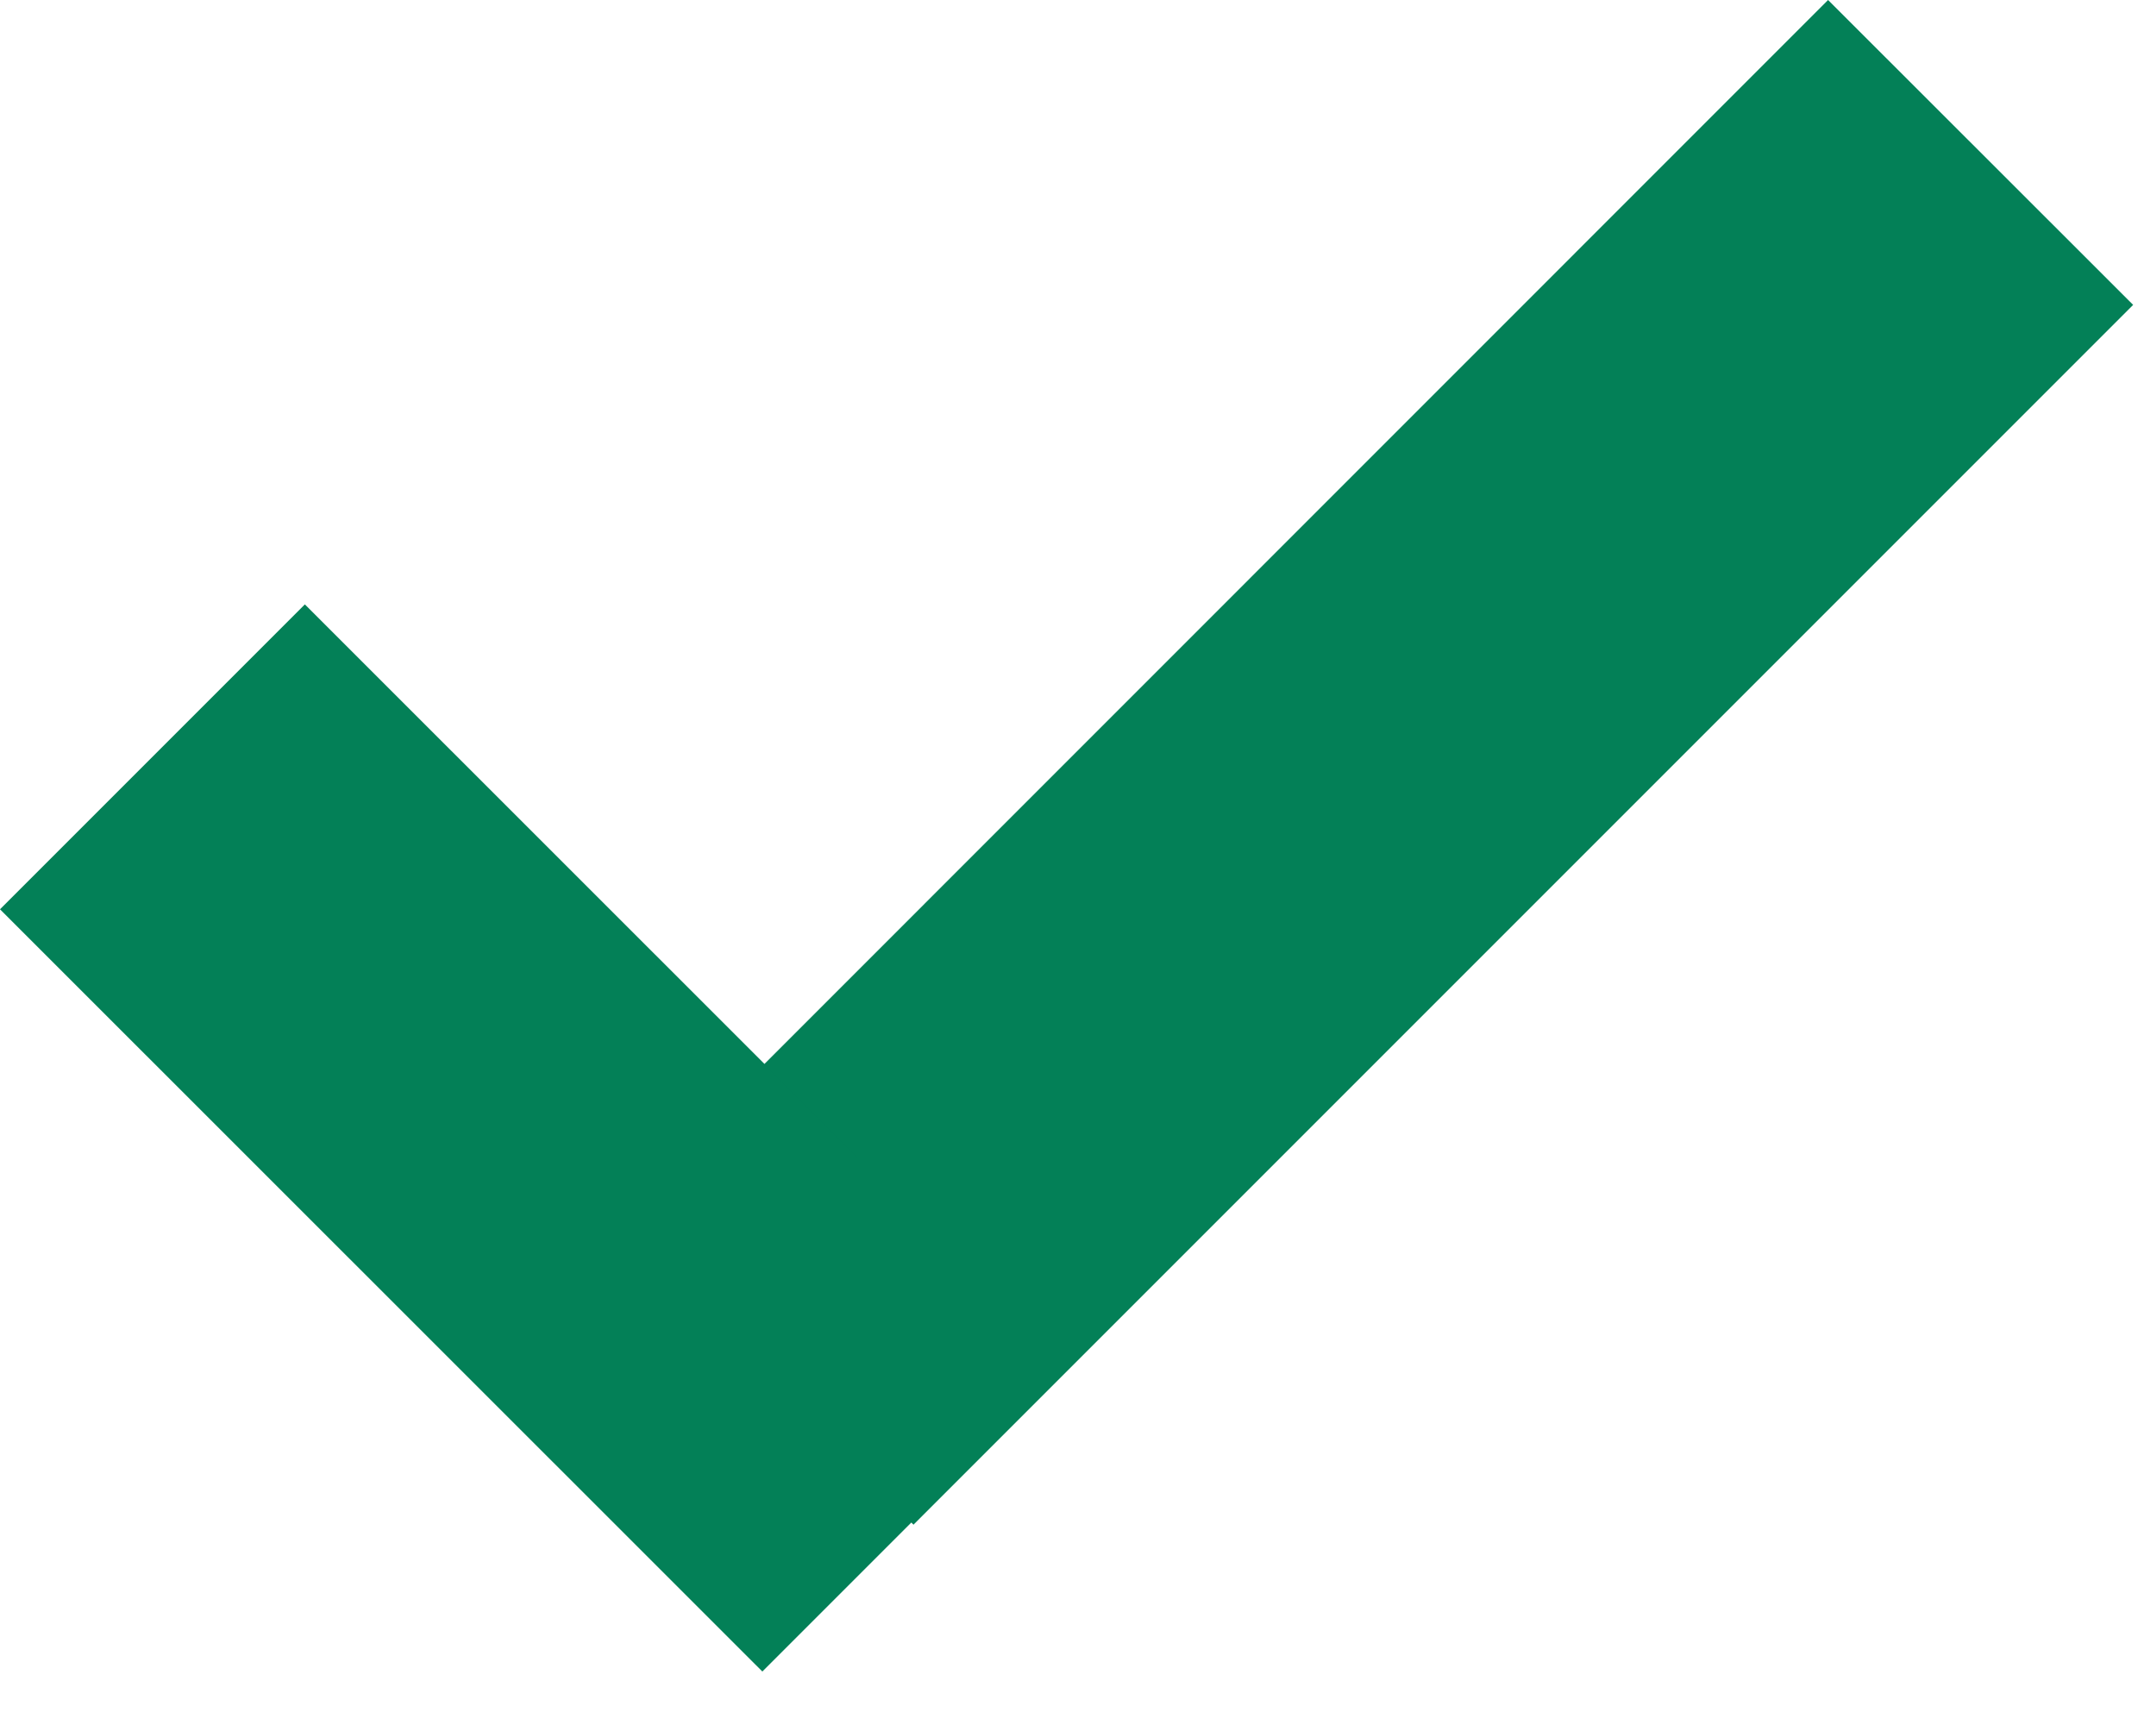
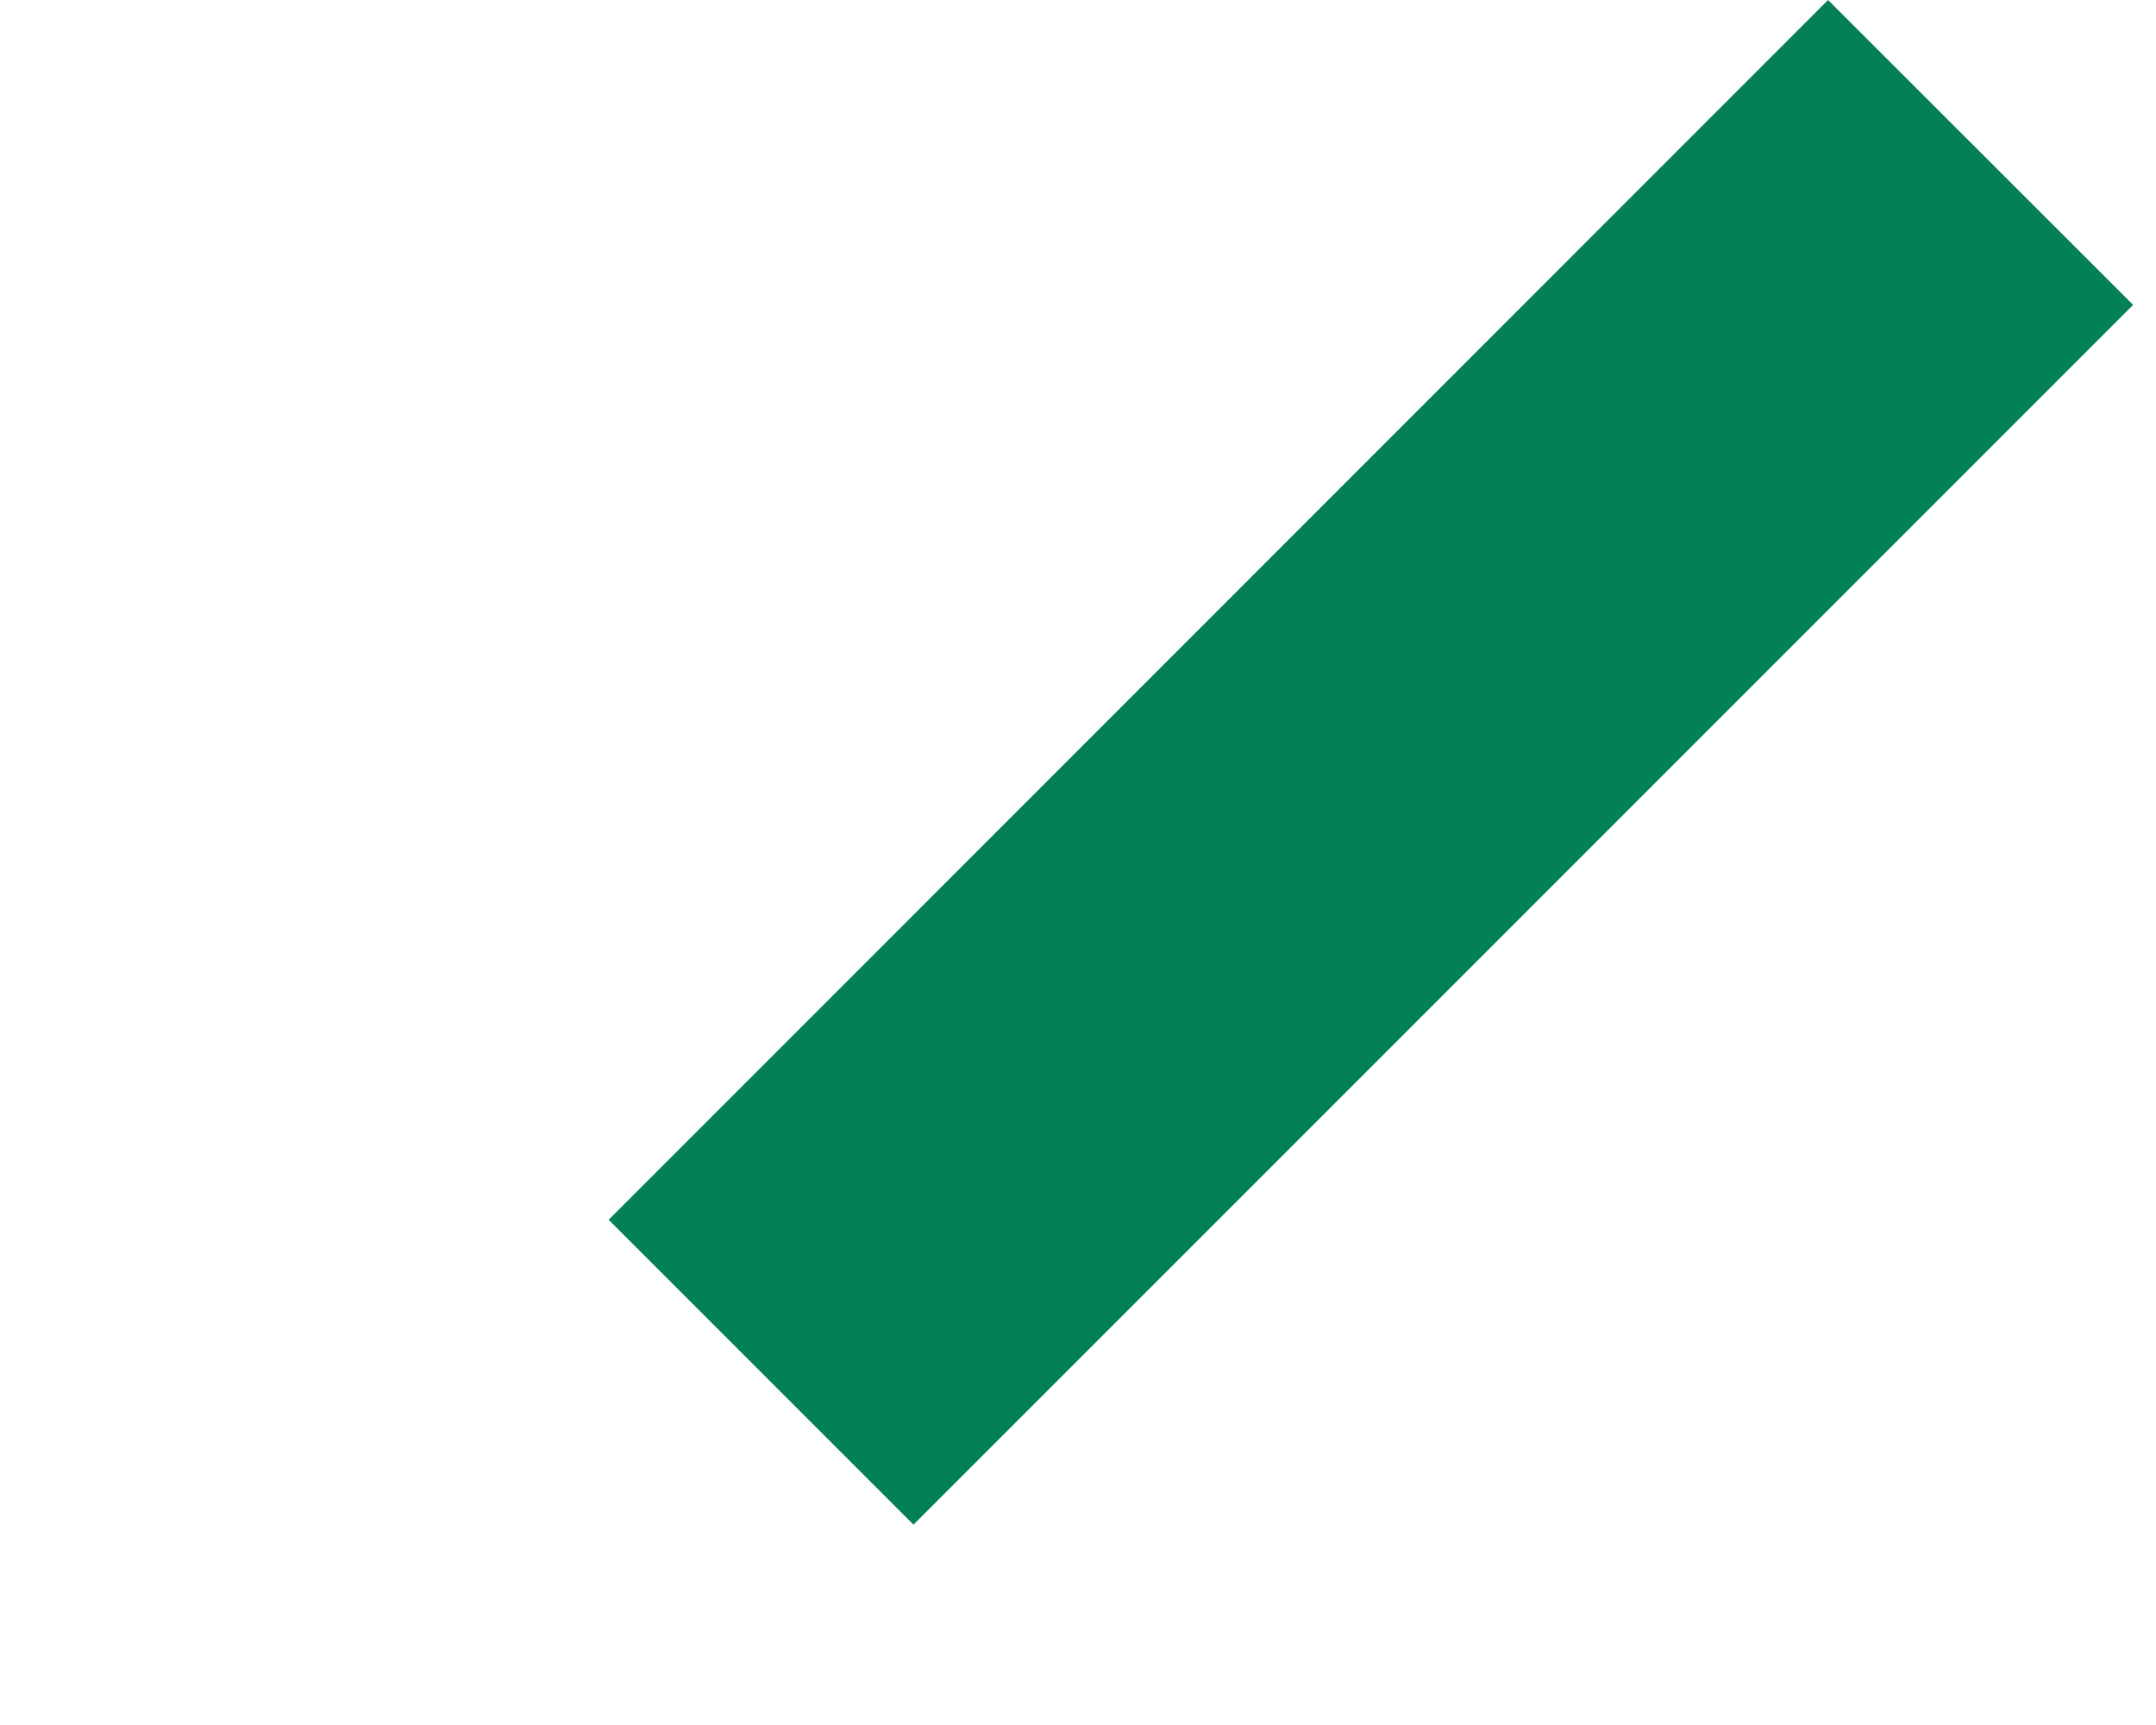
<svg xmlns="http://www.w3.org/2000/svg" width="10" height="8" viewBox="0 0 10 8" fill="none">
  <path d="M8.479 0L9.894 1.414L4.237 7.071L2.823 5.657L8.479 0Z" fill="#038057" />
-   <path d="M0 4.217L1.414 2.803L4.95 6.338L3.536 7.752L0 4.217Z" fill="#038057" />
</svg>